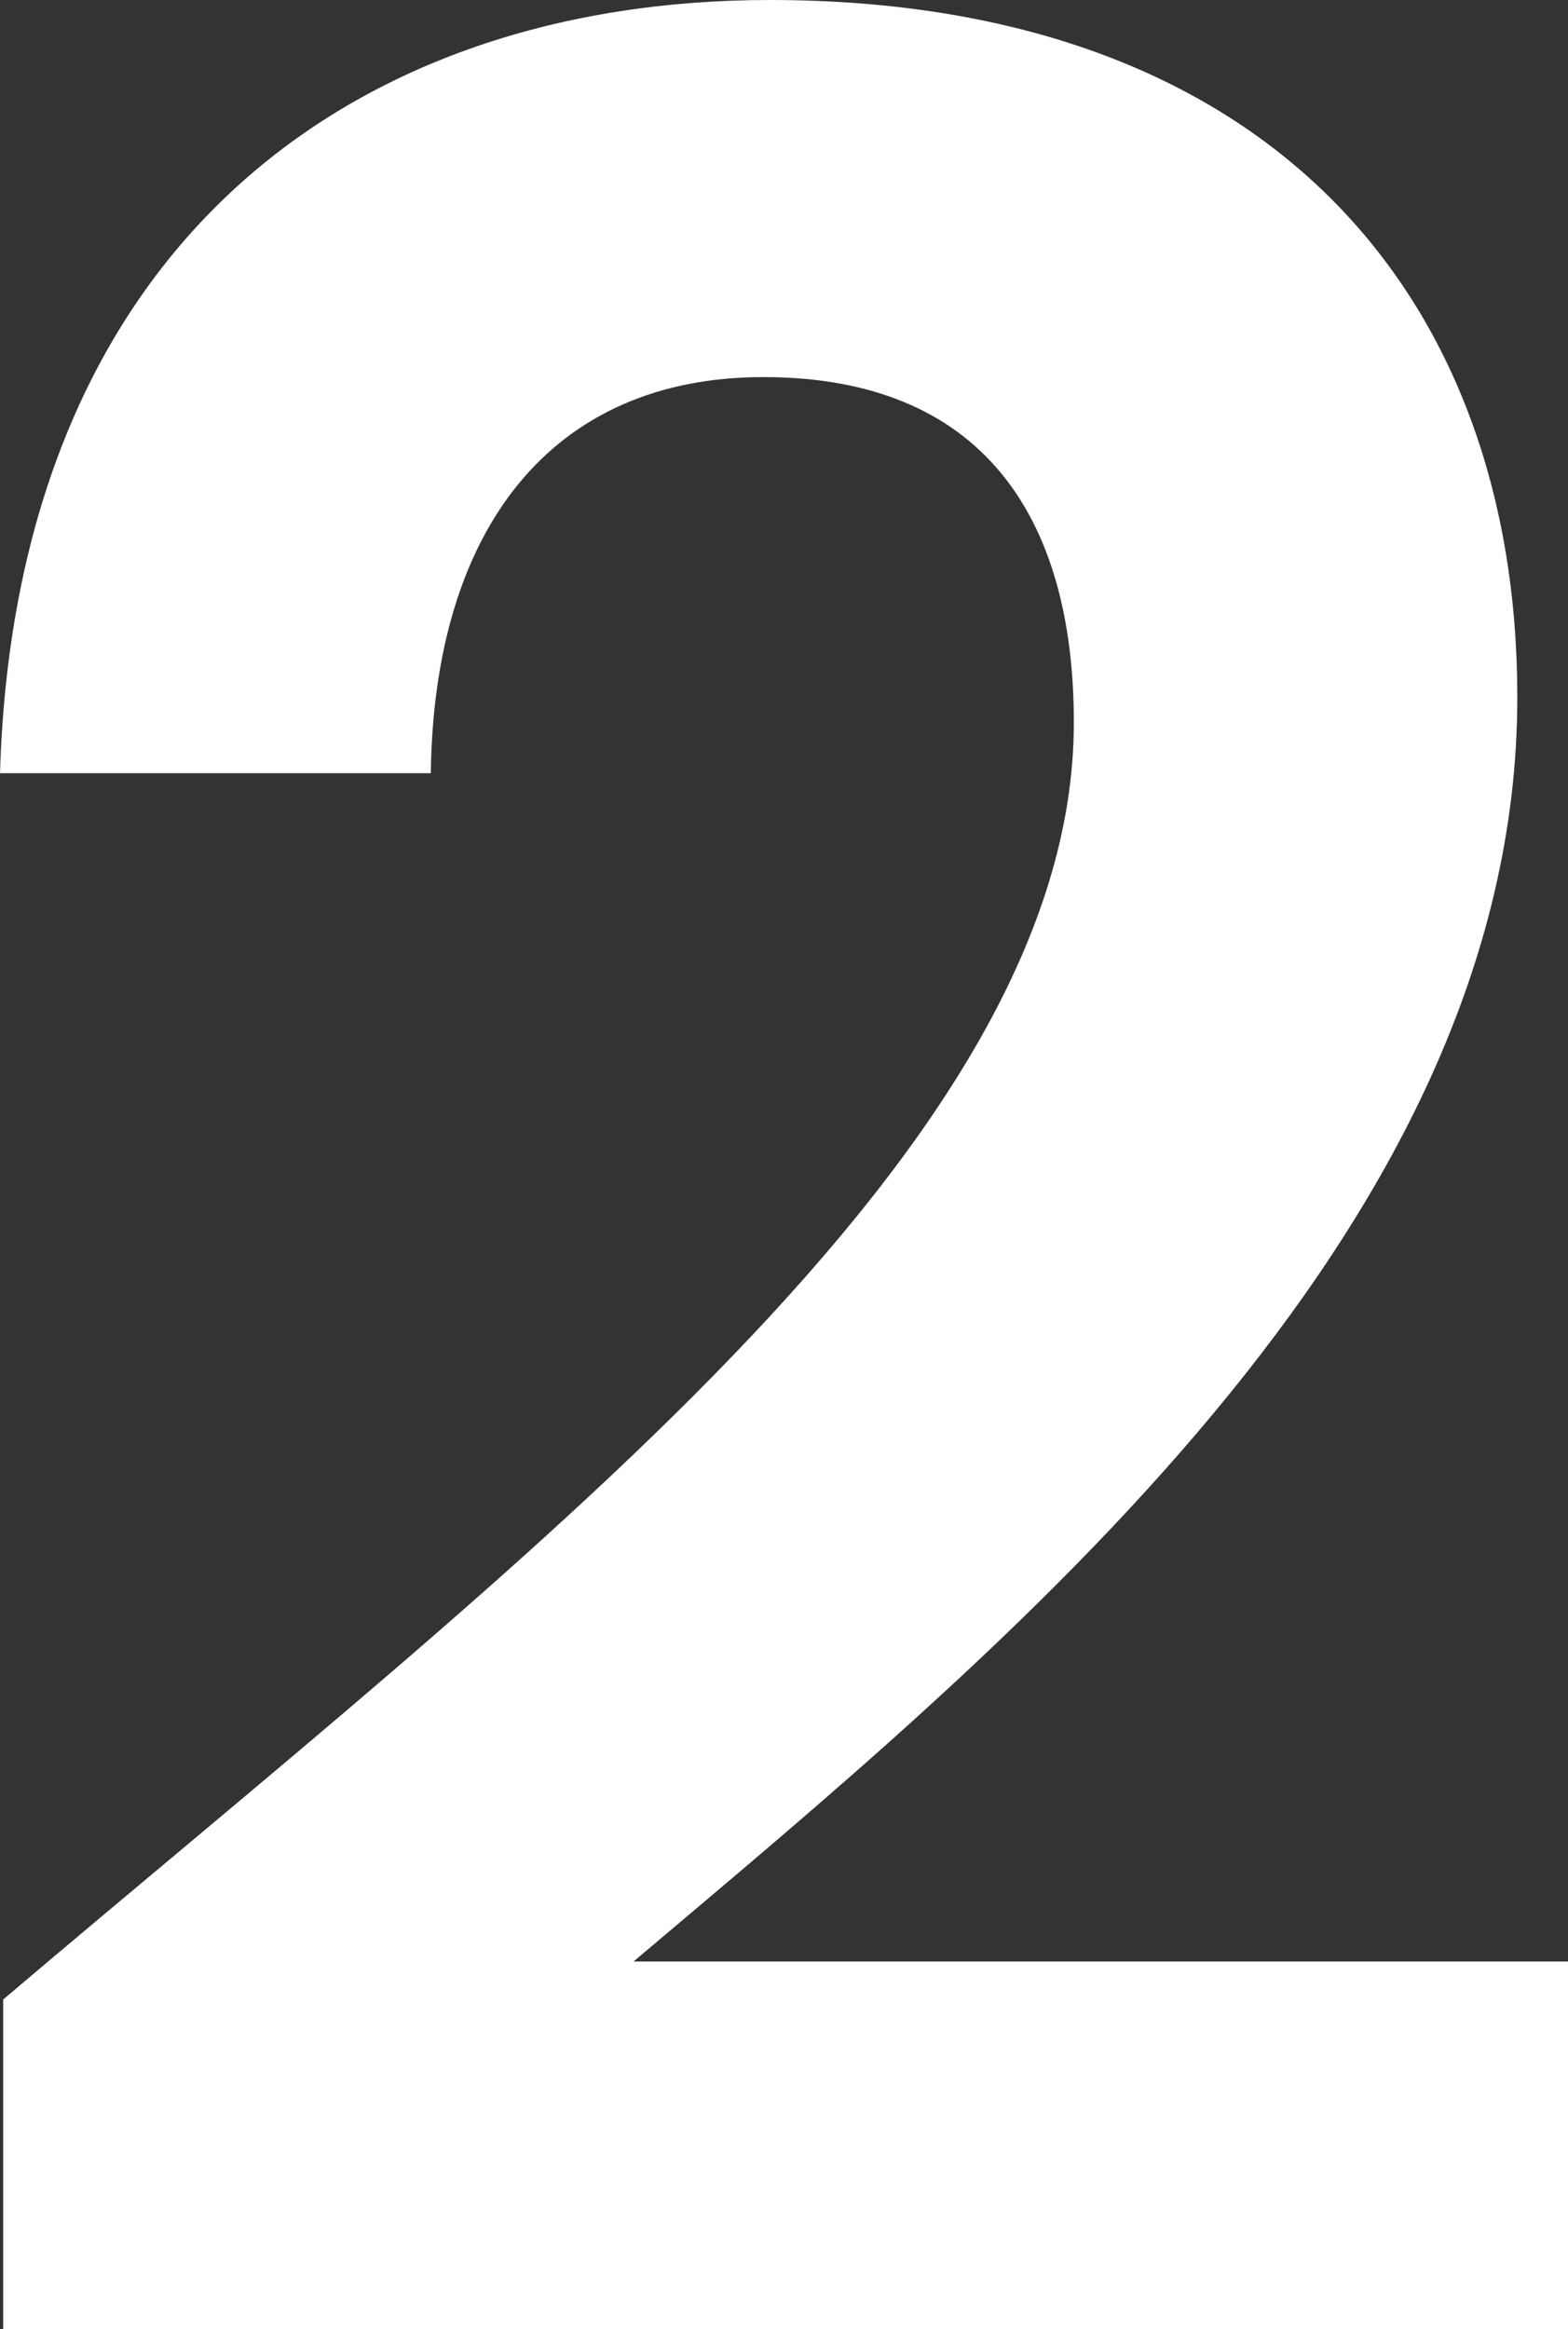
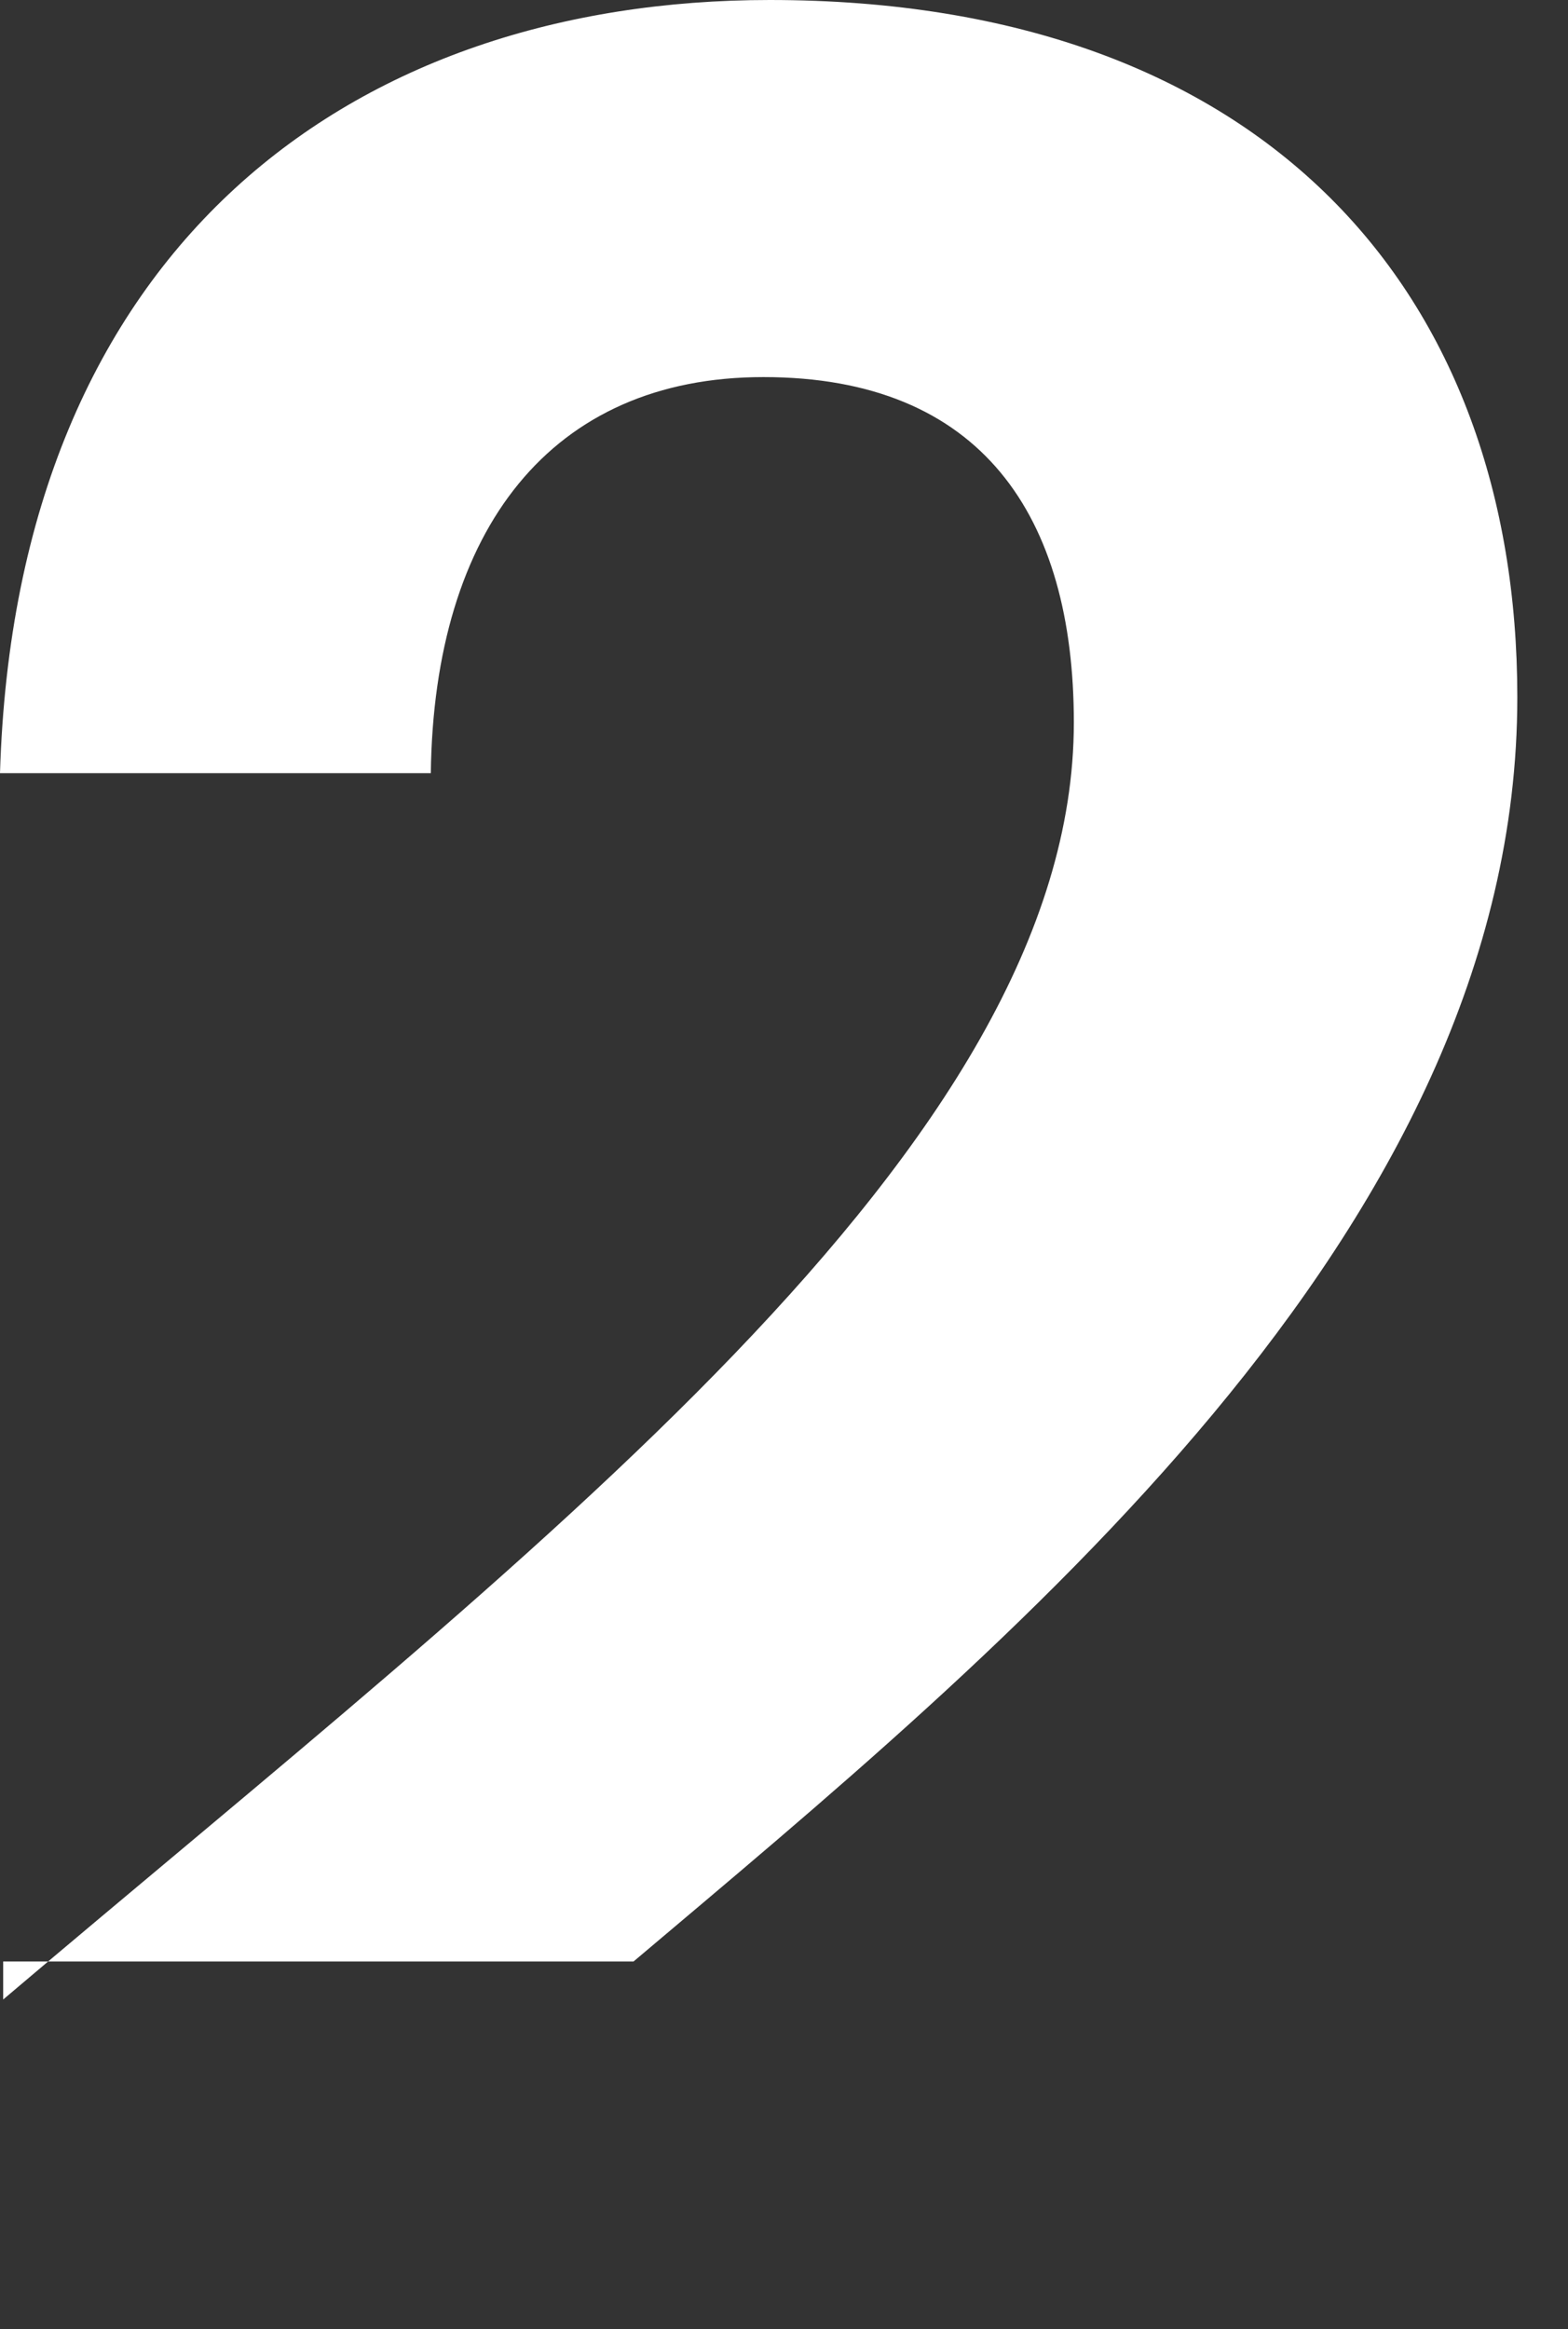
<svg xmlns="http://www.w3.org/2000/svg" width="9.9" height="14.7" viewBox="0 0 9.9 14.7">
  <rect x="0" y="0" width="9.9" height="14.7" fill="#333333" stroke="none" />
-   <path id="Path_50" data-name="Path 50" d="M-4.84-.2H5.04V-2.52H-.86c2.32-1.96,5.58-4.6,5.58-7.98,0-2.54-1.58-4.4-4.72-4.4-2.62,0-4.76,1.54-4.86,4.88h2.72c.02-1.54.76-2.5,2.1-2.5,1.38,0,1.96.88,1.96,2.18,0,2.68-3.46,5.26-6.76,8.06Z" transform="translate(4.86 14.9)" fill="#fff" />
+   <path id="Path_50" data-name="Path 50" d="M-4.84-.2V-2.52H-.86c2.32-1.96,5.58-4.6,5.58-7.98,0-2.54-1.58-4.4-4.72-4.4-2.62,0-4.76,1.54-4.86,4.88h2.72c.02-1.54.76-2.5,2.1-2.5,1.38,0,1.96.88,1.96,2.18,0,2.68-3.46,5.26-6.76,8.06Z" transform="translate(4.86 14.9)" fill="#fff" />
</svg>